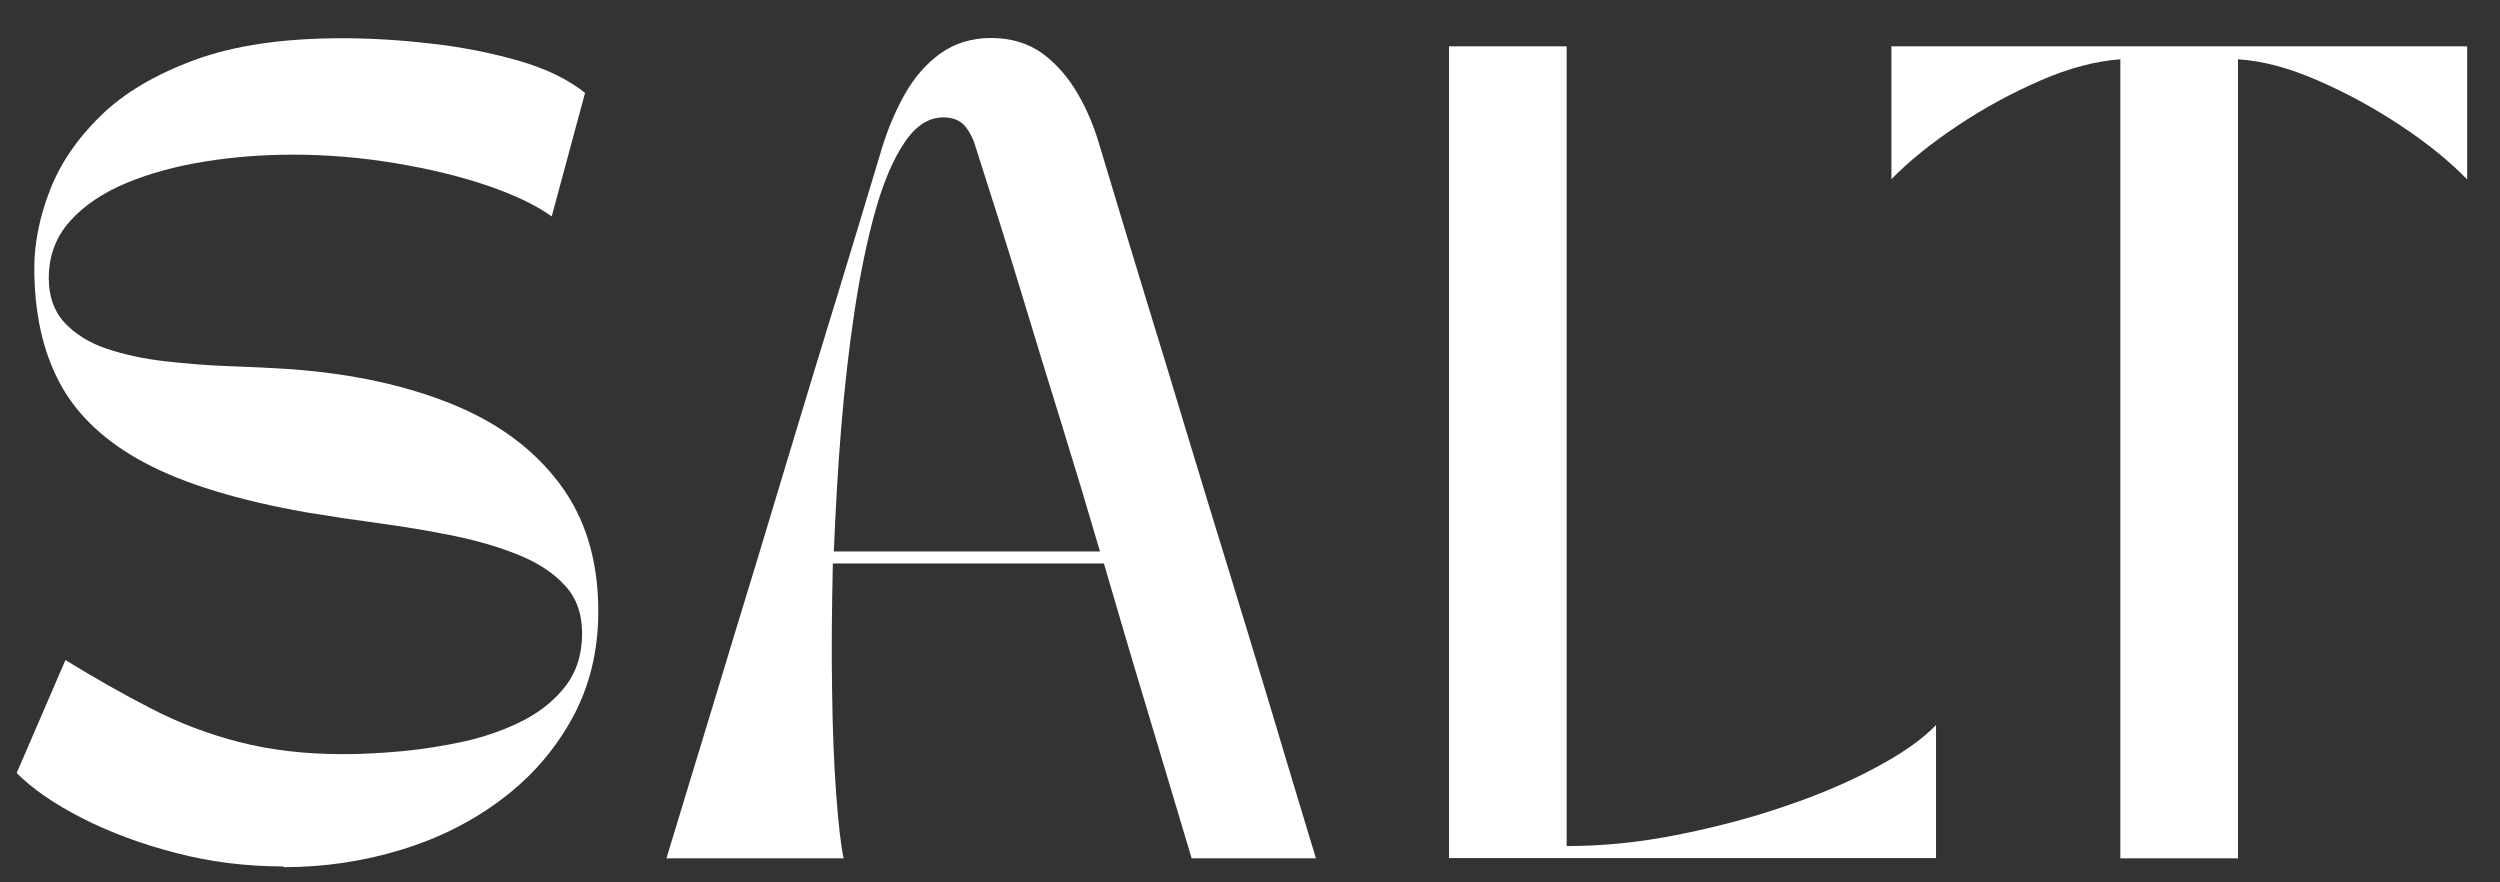
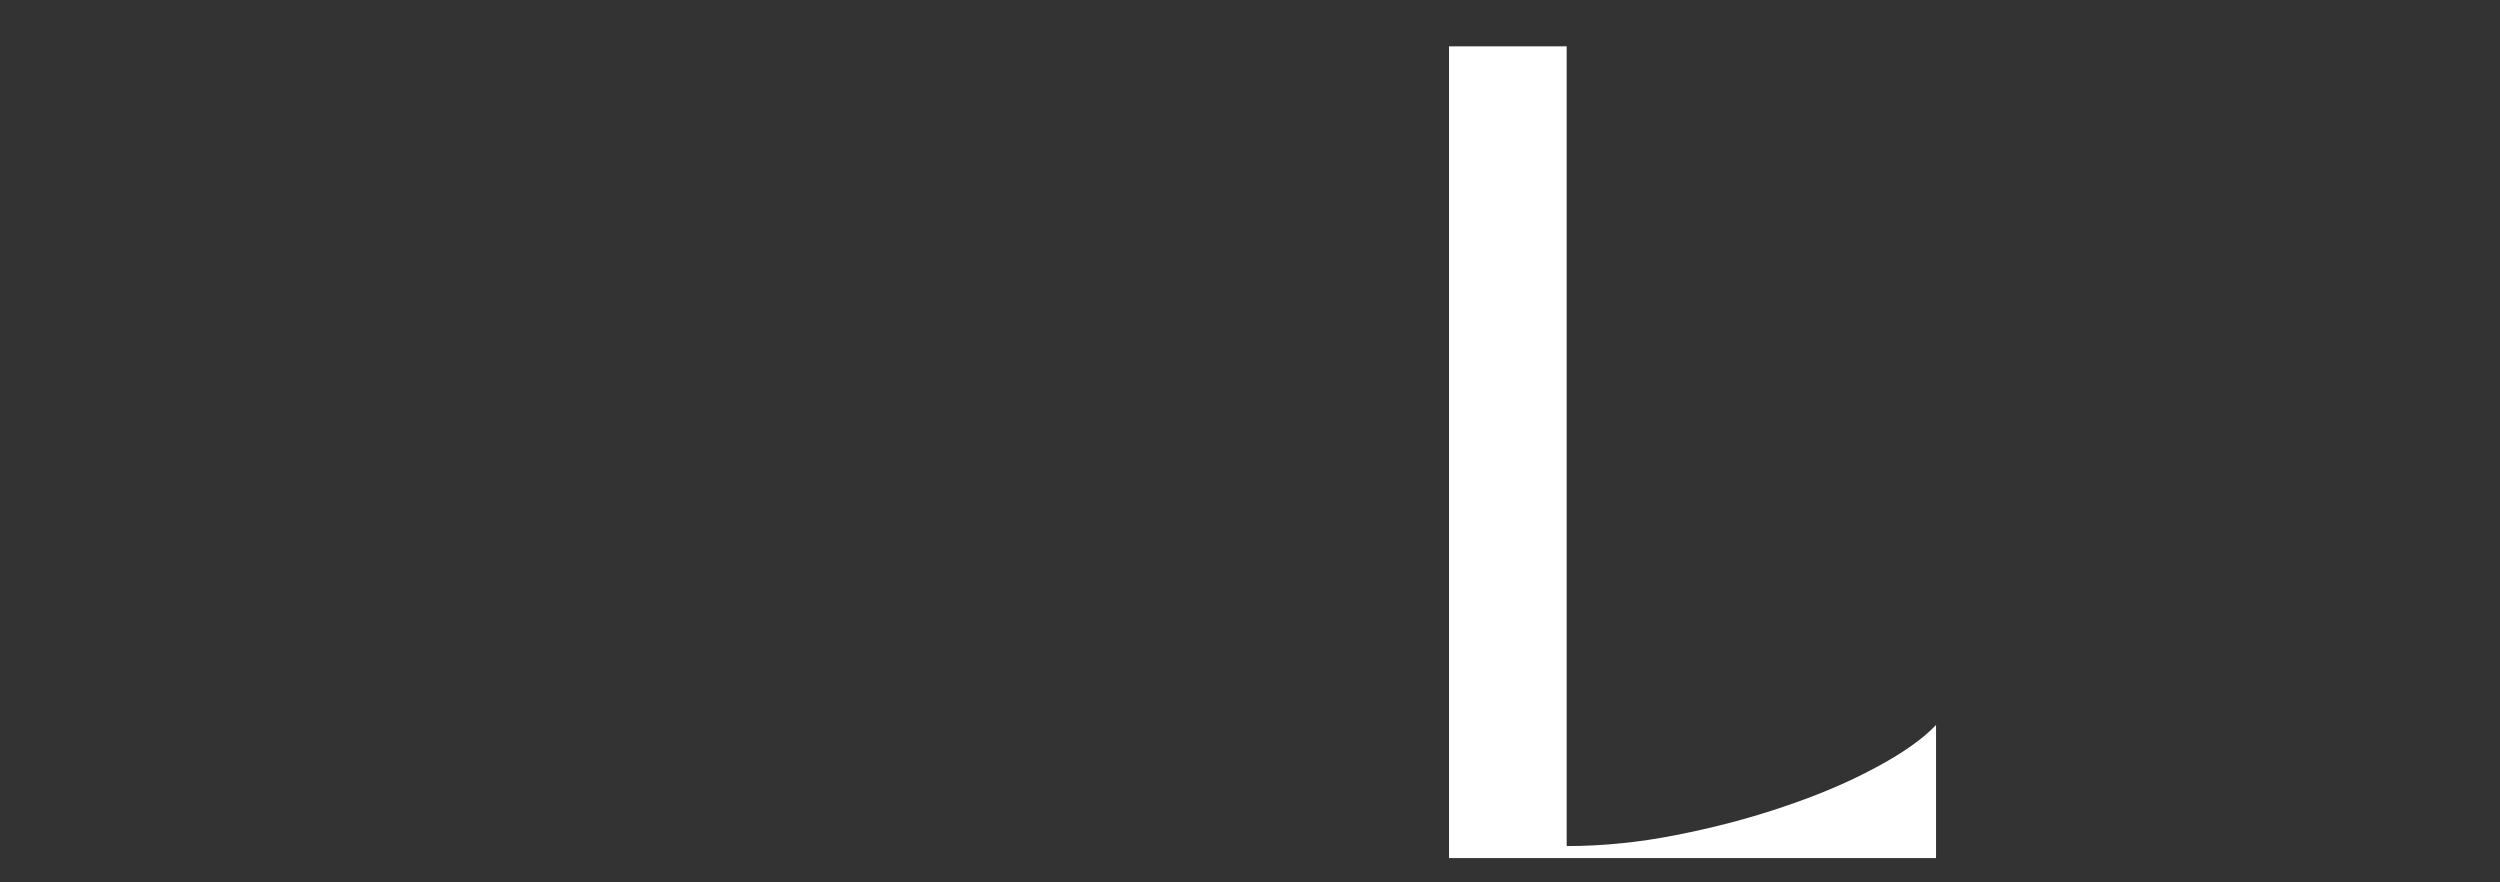
<svg xmlns="http://www.w3.org/2000/svg" version="1.1" viewBox="0 0 102 36">
  <rect x="0" y="0" width="102" height="36" fill="#333333" stroke="none" />
  <defs>
    <style>
      .cls-1 {
        fill: #fff;
      }
    </style>
  </defs>
  <g>
    <g id="Layer_1">
      <g>
-         <path class="cls-1" d="M11.55,35.35c-1.5,0-2.96-.18-4.37-.55-1.41-.36-2.69-.84-3.83-1.42-1.14-.58-2.03-1.2-2.67-1.84l1.99-4.61c1.19.73,2.35,1.39,3.48,1.97,1.13.59,2.32,1.04,3.59,1.37,1.27.33,2.69.5,4.26.5.73,0,1.52-.04,2.39-.12.86-.08,1.73-.22,2.6-.41.87-.2,1.67-.49,2.39-.86.72-.38,1.29-.85,1.72-1.42.43-.57.65-1.28.65-2.12,0-.79-.23-1.45-.7-1.95-.46-.51-1.09-.92-1.87-1.24-.78-.32-1.66-.58-2.63-.78-.97-.2-1.98-.37-3.01-.51-1.04-.14-2.04-.29-3.01-.45-2.78-.49-4.99-1.16-6.61-2.02-1.62-.86-2.78-1.95-3.48-3.26-.7-1.31-1.04-2.88-1.04-4.69,0-1.02.21-2.07.63-3.16.42-1.09,1.11-2.11,2.07-3.05s2.25-1.7,3.86-2.29c1.61-.59,3.61-.88,6-.88,1.15,0,2.36.07,3.63.22,1.27.14,2.46.38,3.58.7,1.11.32,2.01.76,2.7,1.31l-1.36,5.04c-.64-.46-1.52-.88-2.63-1.26-1.12-.38-2.36-.68-3.74-.91-1.38-.23-2.78-.35-4.19-.35-1.21,0-2.41.09-3.59.28-1.18.19-2.25.48-3.21.88-.96.4-1.73.92-2.3,1.56-.57.64-.86,1.41-.86,2.32,0,.75.22,1.36.65,1.82.43.46,1,.82,1.72,1.06.72.24,1.51.41,2.38.51.87.1,1.75.17,2.63.2.88.03,1.7.07,2.45.12,2.5.18,4.69.65,6.58,1.41,1.89.76,3.36,1.84,4.42,3.25,1.06,1.4,1.59,3.14,1.59,5.22,0,1.61-.35,3.06-1.06,4.36-.71,1.29-1.66,2.39-2.87,3.3-1.2.91-2.57,1.6-4.11,2.07-1.54.47-3.13.71-4.79.71Z" />
-         <path class="cls-1" d="M34.41,35.02h-7.22c.68-2.25,1.33-4.36,1.92-6.31s1.16-3.83,1.71-5.62c.54-1.79,1.08-3.58,1.62-5.37.54-1.79,1.1-3.64,1.69-5.55.58-1.91,1.21-3.97,1.87-6.18.24-.77.55-1.5.93-2.17.38-.67.86-1.22,1.44-1.64.59-.42,1.28-.63,2.07-.63s1.51.21,2.09.63c.57.42,1.05.97,1.44,1.64.39.67.69,1.4.91,2.17.66,2.21,1.29,4.27,1.87,6.18.59,1.91,1.15,3.76,1.69,5.55.54,1.79,1.09,3.58,1.64,5.37.55,1.79,1.12,3.66,1.71,5.62.58,1.95,1.22,4.06,1.9,6.31h-5.07c-.69-2.3-1.32-4.42-1.91-6.38-.59-1.95-1.14-3.84-1.67-5.65h-11.06c-.04,1.83-.06,3.57-.03,5.2.02,1.63.08,3.05.17,4.26.09,1.2.19,2.06.3,2.57ZM34.01,22.5h10.87c-.51-1.74-1.03-3.47-1.56-5.18-.53-1.71-1.08-3.49-1.64-5.35-.56-1.85-1.19-3.84-1.87-5.96-.11-.38-.27-.67-.46-.89-.2-.22-.49-.33-.86-.33-.6,0-1.13.34-1.59,1.03-.46.68-.86,1.62-1.19,2.8-.33,1.18-.61,2.53-.84,4.04-.23,1.51-.41,3.11-.55,4.8s-.23,3.37-.3,5.05Z" />
        <path class="cls-1" d="M59.12,35.02V1.89h4.8v32.63c1.46,0,2.95-.15,4.47-.45,1.52-.3,2.99-.68,4.39-1.16,1.4-.47,2.65-1,3.74-1.59,1.09-.58,1.92-1.16,2.47-1.74v5.43h-19.88Z" />
-         <path class="cls-1" d="M77.17,7.32V1.89h23.49v5.43c-.73-.75-1.63-1.48-2.72-2.2-1.08-.72-2.21-1.33-3.38-1.84-1.17-.51-2.25-.8-3.25-.86v32.6h-4.8V2.42c-.99.07-2.08.35-3.25.86-1.17.51-2.3,1.12-3.38,1.84-1.08.72-1.99,1.45-2.72,2.2Z" />
      </g>
    </g>
  </g>
</svg>